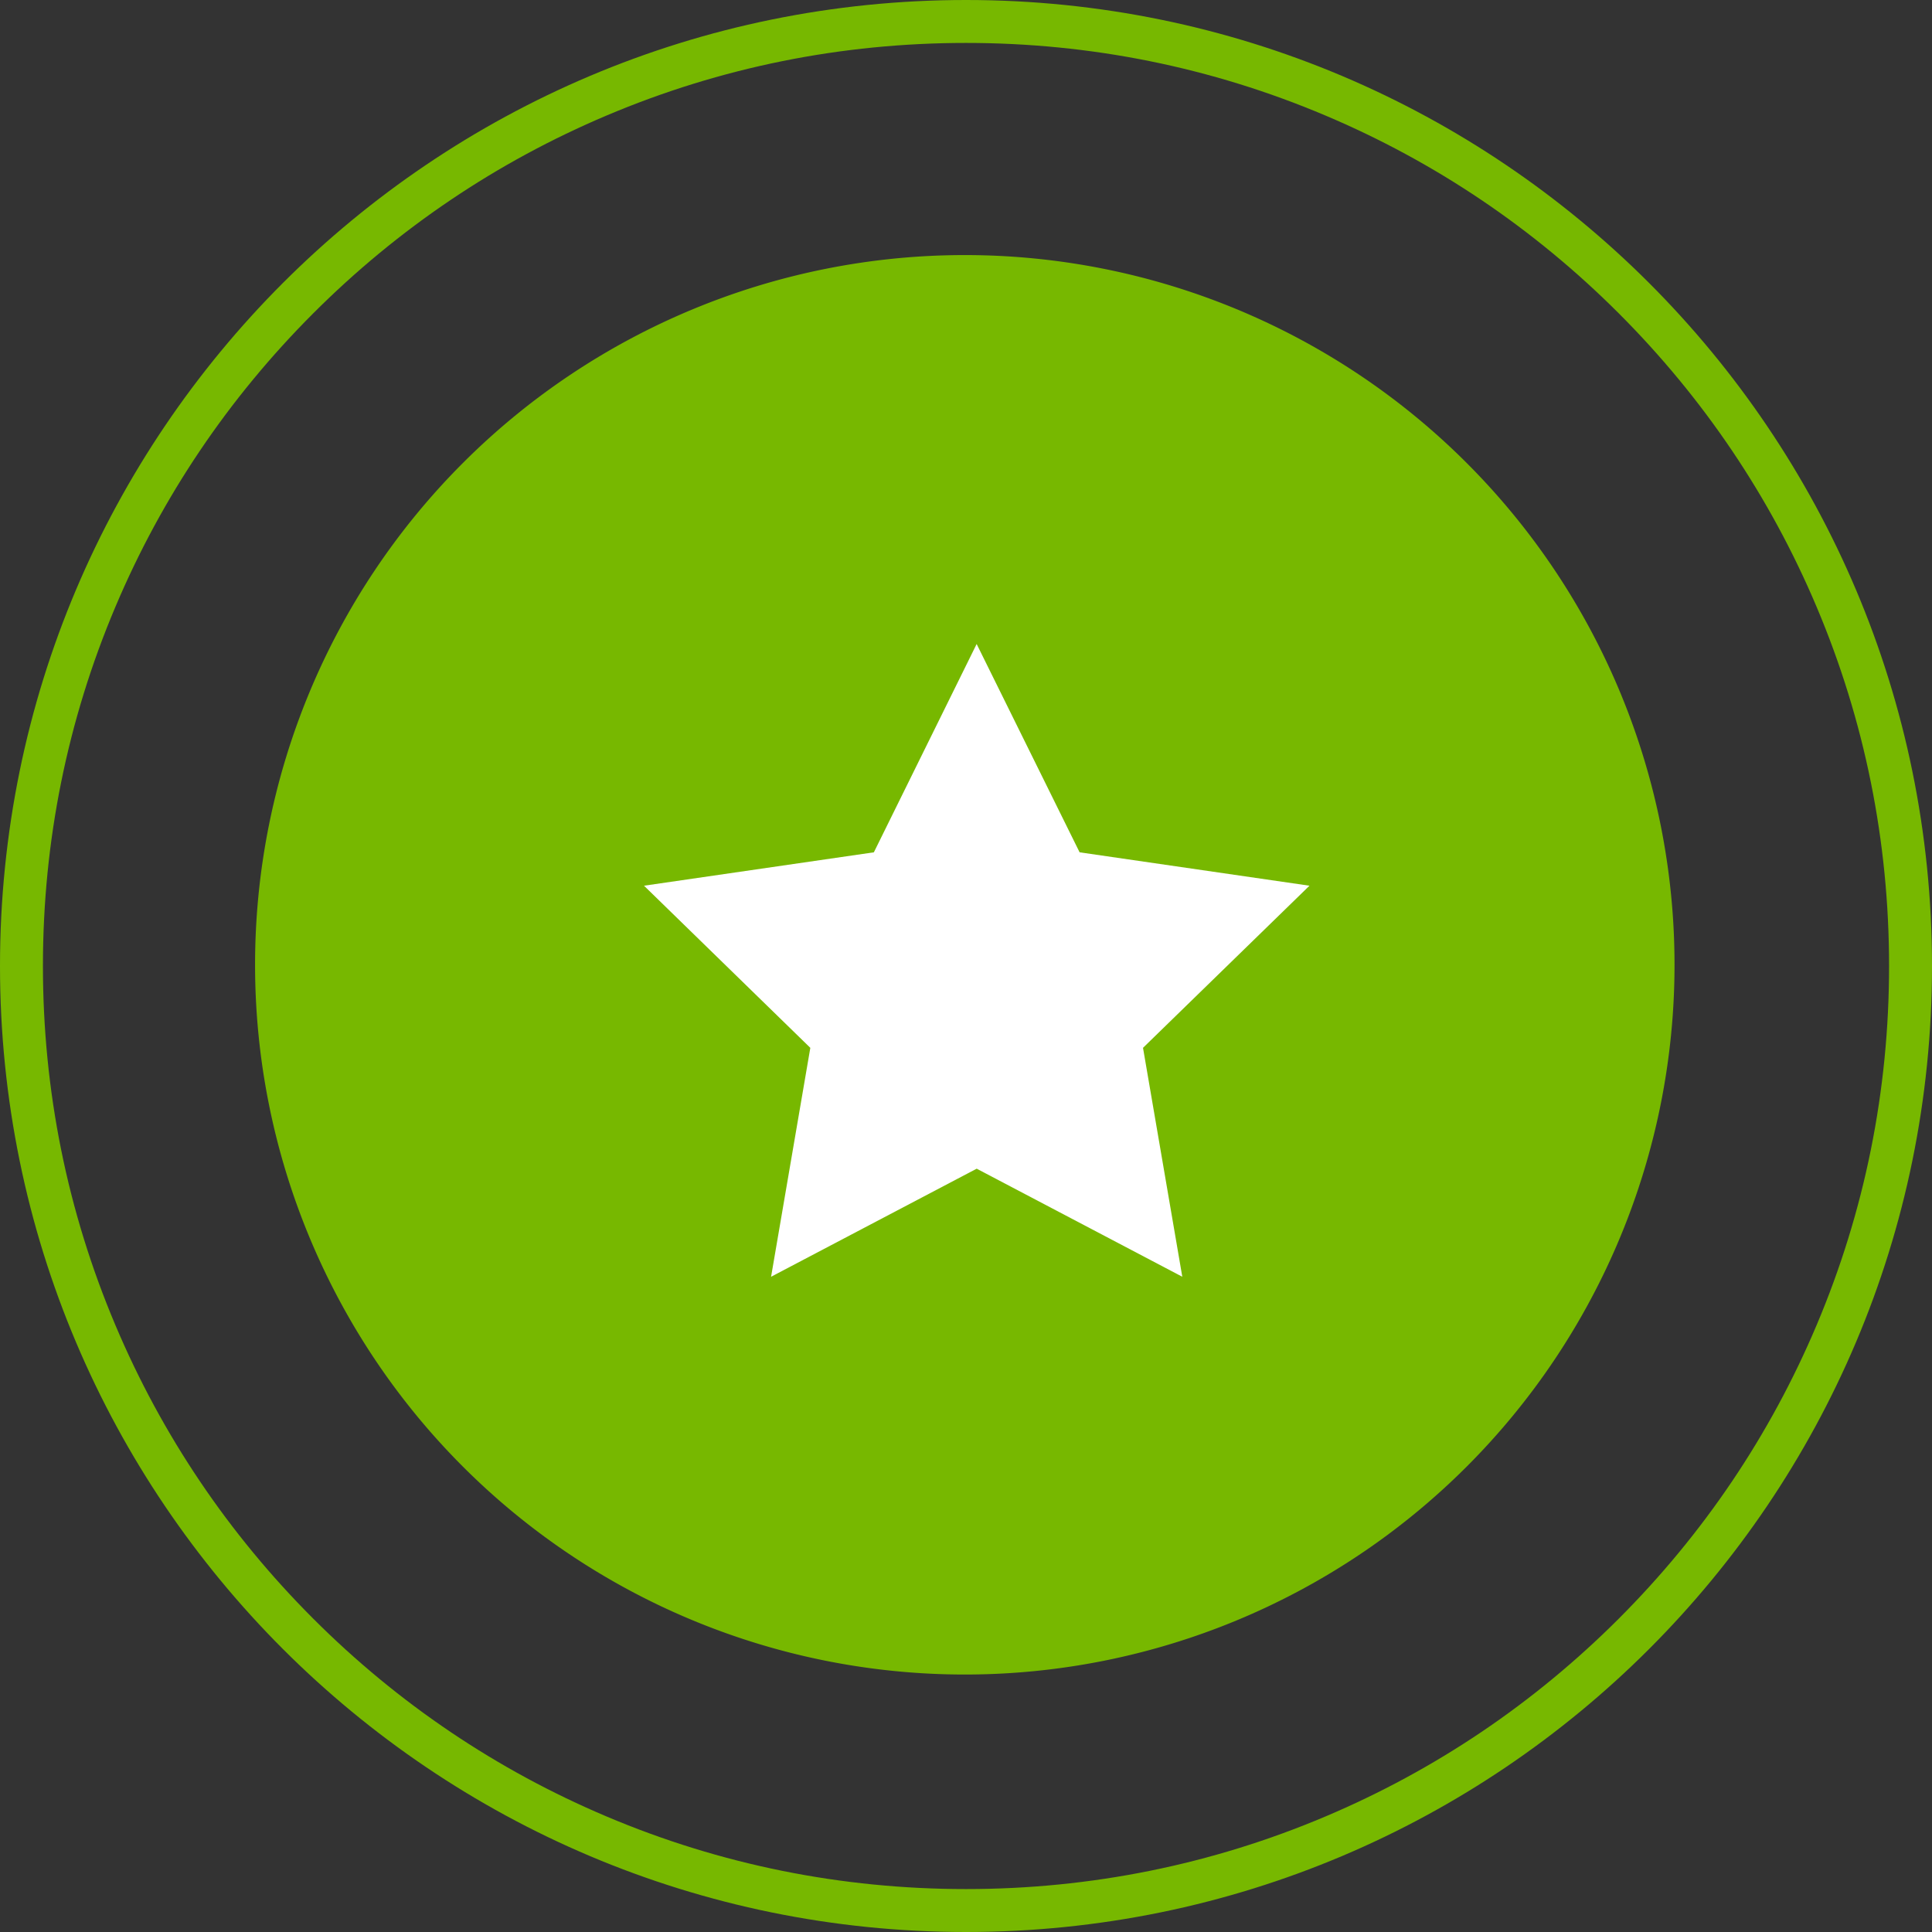
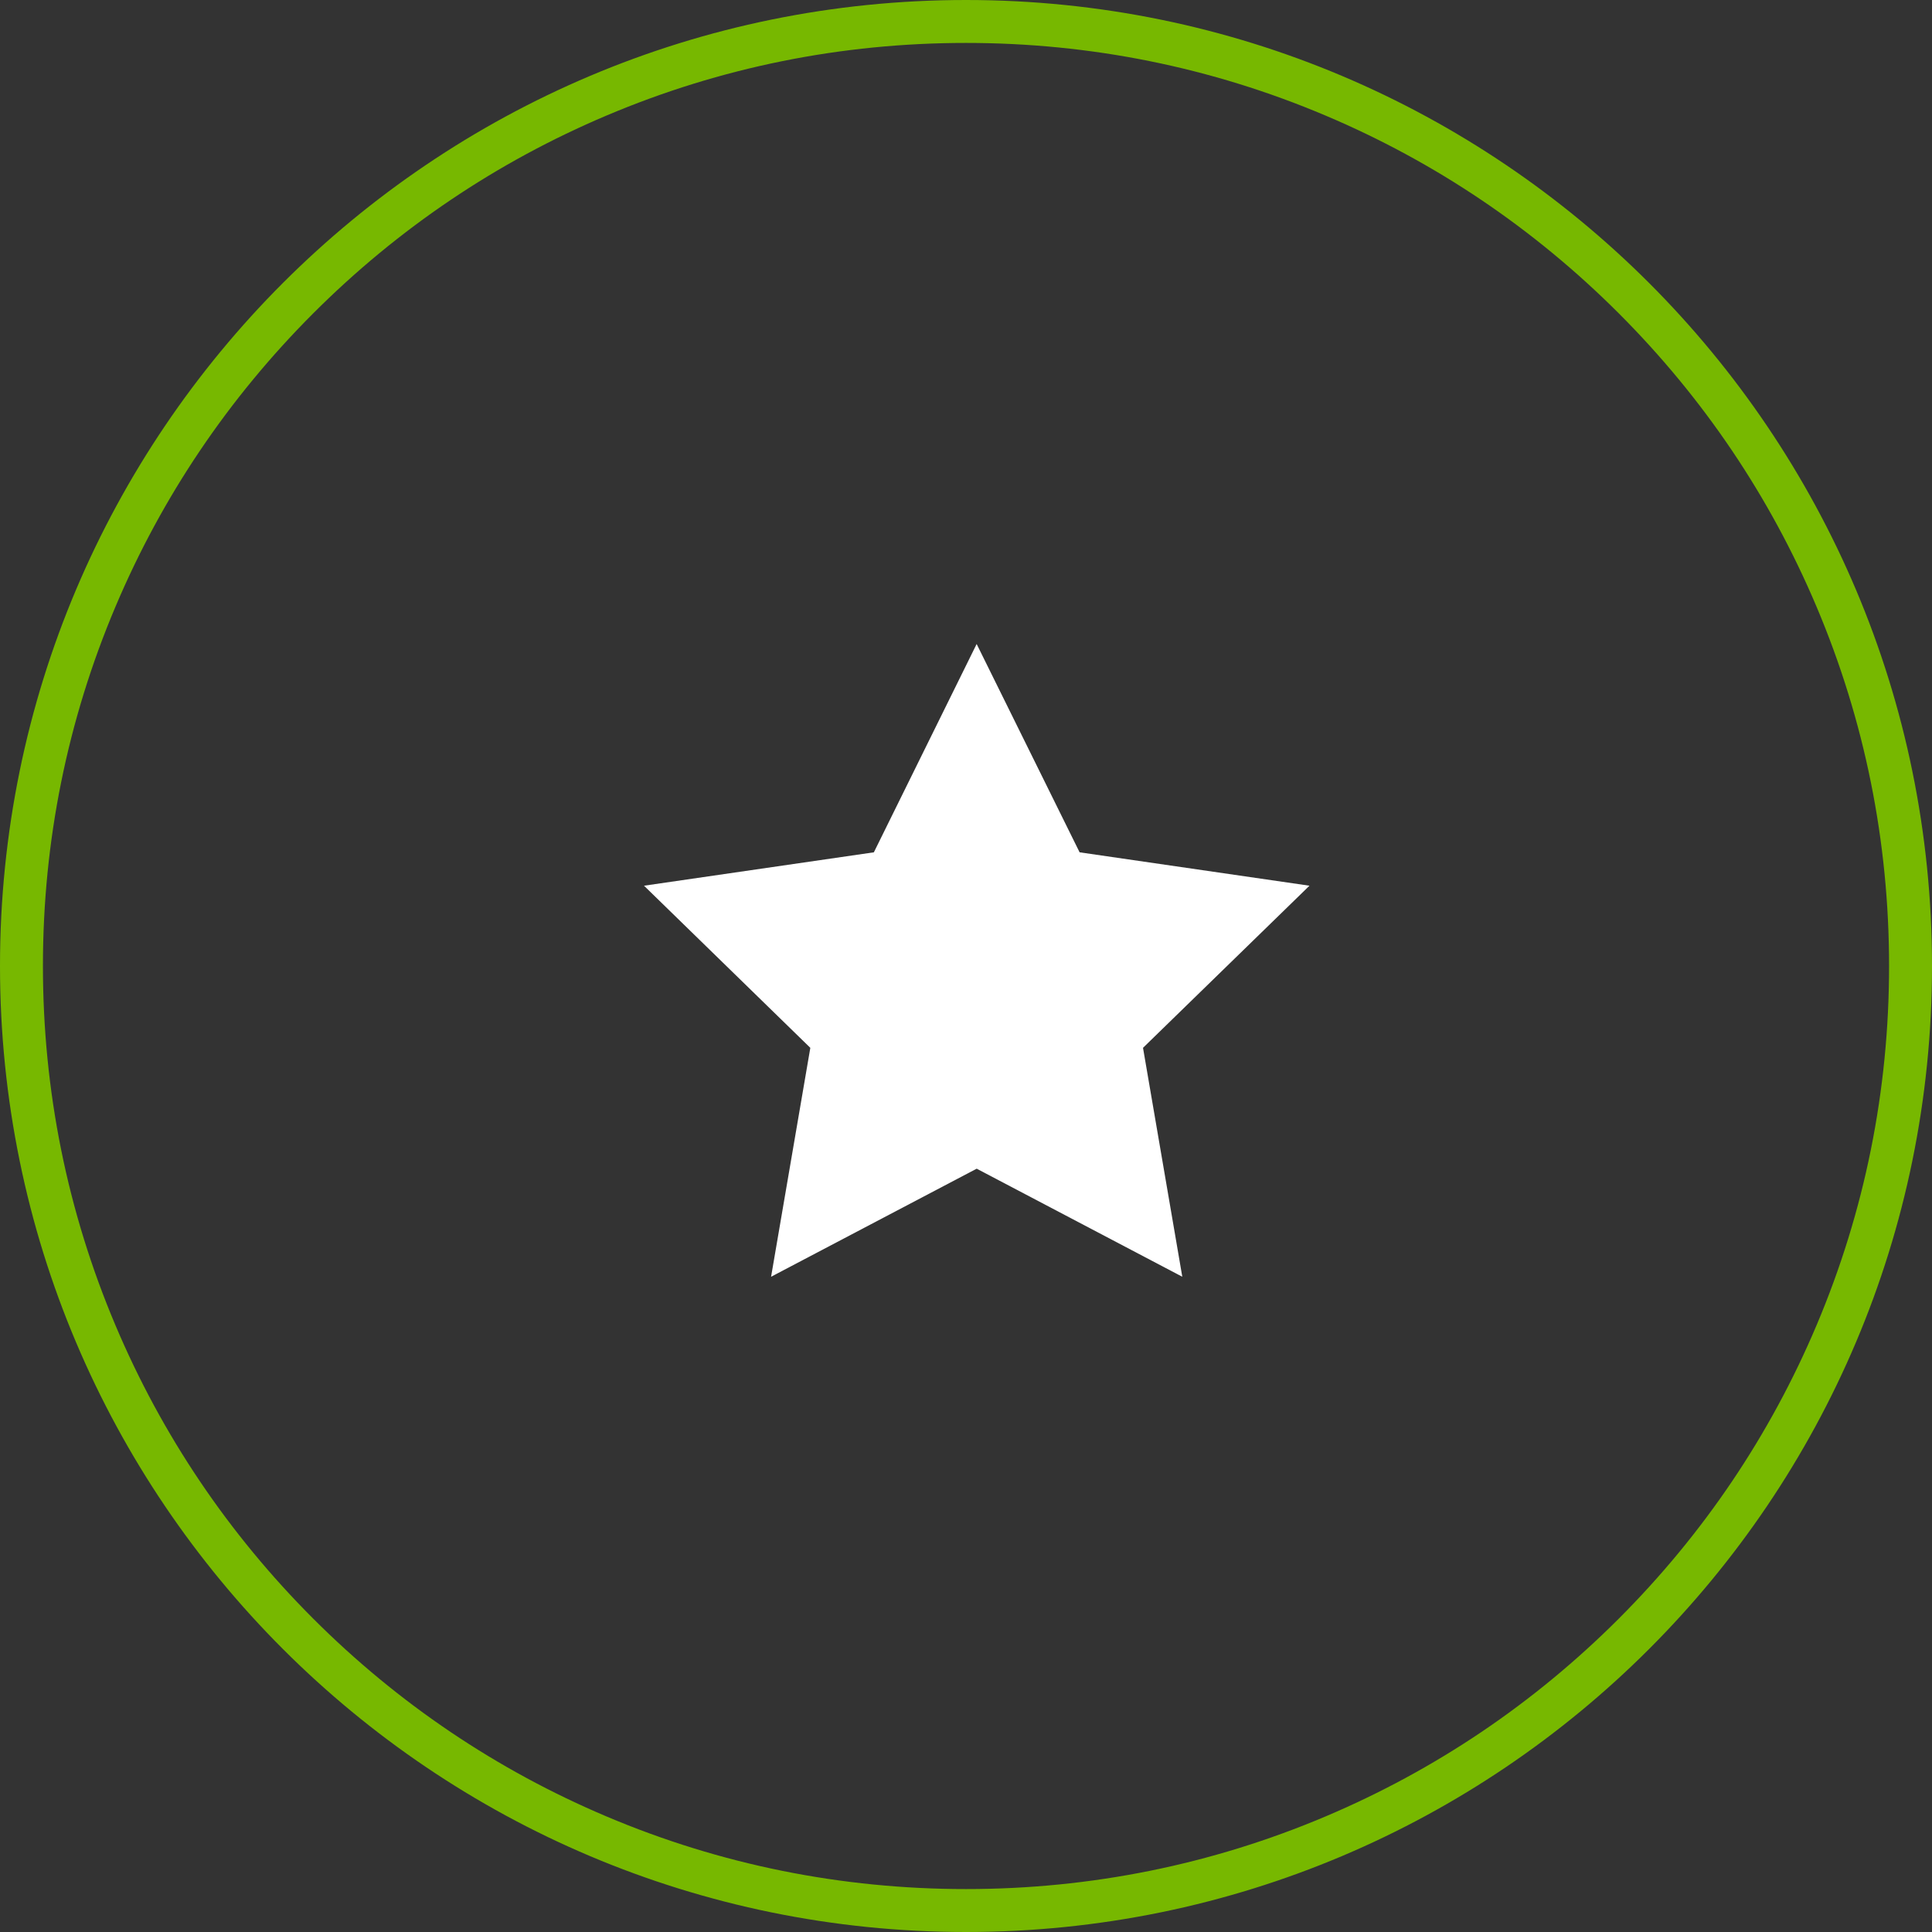
<svg xmlns="http://www.w3.org/2000/svg" width="45" height="45" viewBox="0 0 45 45">
  <rect x="0" y="0" width="45" height="45" fill="#333333" stroke="none" />
  <g id="Group_99883" data-name="Group 99883" transform="translate(0.114 0.221)">
    <g id="Group_92775" data-name="Group 92775" transform="translate(-0.114 -0.221)">
-       <path id="Path_58995" data-name="Path 58995" d="M16.531,0A16.531,16.531,0,1,1,0,16.531,16.531,16.531,0,0,1,16.531,0Z" transform="translate(5.941 5.941)" fill="#77b800" />
+       <path id="Path_58995" data-name="Path 58995" d="M16.531,0Z" transform="translate(5.941 5.941)" fill="#77b800" />
      <g id="Path_59034" data-name="Path 59034" fill="none">
-         <path d="M22.5,0A22.5,22.5,0,1,1,0,22.5,22.5,22.5,0,0,1,22.5,0Z" stroke="none" />
        <path d="M 22.5 1 C 19.597 1 16.782 1.568 14.132 2.689 C 11.571 3.772 9.272 5.322 7.297 7.297 C 5.322 9.272 3.772 11.571 2.689 14.132 C 1.568 16.782 1 19.597 1 22.5 C 1 25.403 1.568 28.218 2.689 30.868 C 3.772 33.429 5.322 35.728 7.297 37.703 C 9.272 39.678 11.571 41.228 14.132 42.311 C 16.782 43.432 19.597 44 22.5 44 C 25.403 44 28.218 43.432 30.868 42.311 C 33.429 41.228 35.728 39.678 37.703 37.703 C 39.678 35.728 41.228 33.429 42.311 30.868 C 43.432 28.218 44 25.403 44 22.5 C 44 19.597 43.432 16.782 42.311 14.132 C 41.228 11.571 39.678 9.272 37.703 7.297 C 35.728 5.322 33.429 3.772 30.868 2.689 C 28.218 1.568 25.403 1 22.5 1 M 22.5 -3.814697265625e-06 C 34.926 -3.814697265625e-06 45 10.074 45 22.5 C 45 34.926 34.926 45 22.5 45 C 10.074 45 -3.814697265625e-06 34.926 -3.814697265625e-06 22.5 C -3.814697265625e-06 10.074 10.074 -3.814697265625e-06 22.5 -3.814697265625e-06 Z" stroke="none" fill="#77b800" />
      </g>
    </g>
    <path id="Path_59035" data-name="Path 59035" d="M7.748,0,5.354,4.852,0,5.63,3.874,9.406,2.96,14.738l4.789-2.517,4.789,2.517-.915-5.332L15.5,5.63l-5.354-.778Z" transform="translate(14.886 14.779)" fill="#fff" />
  </g>
</svg>